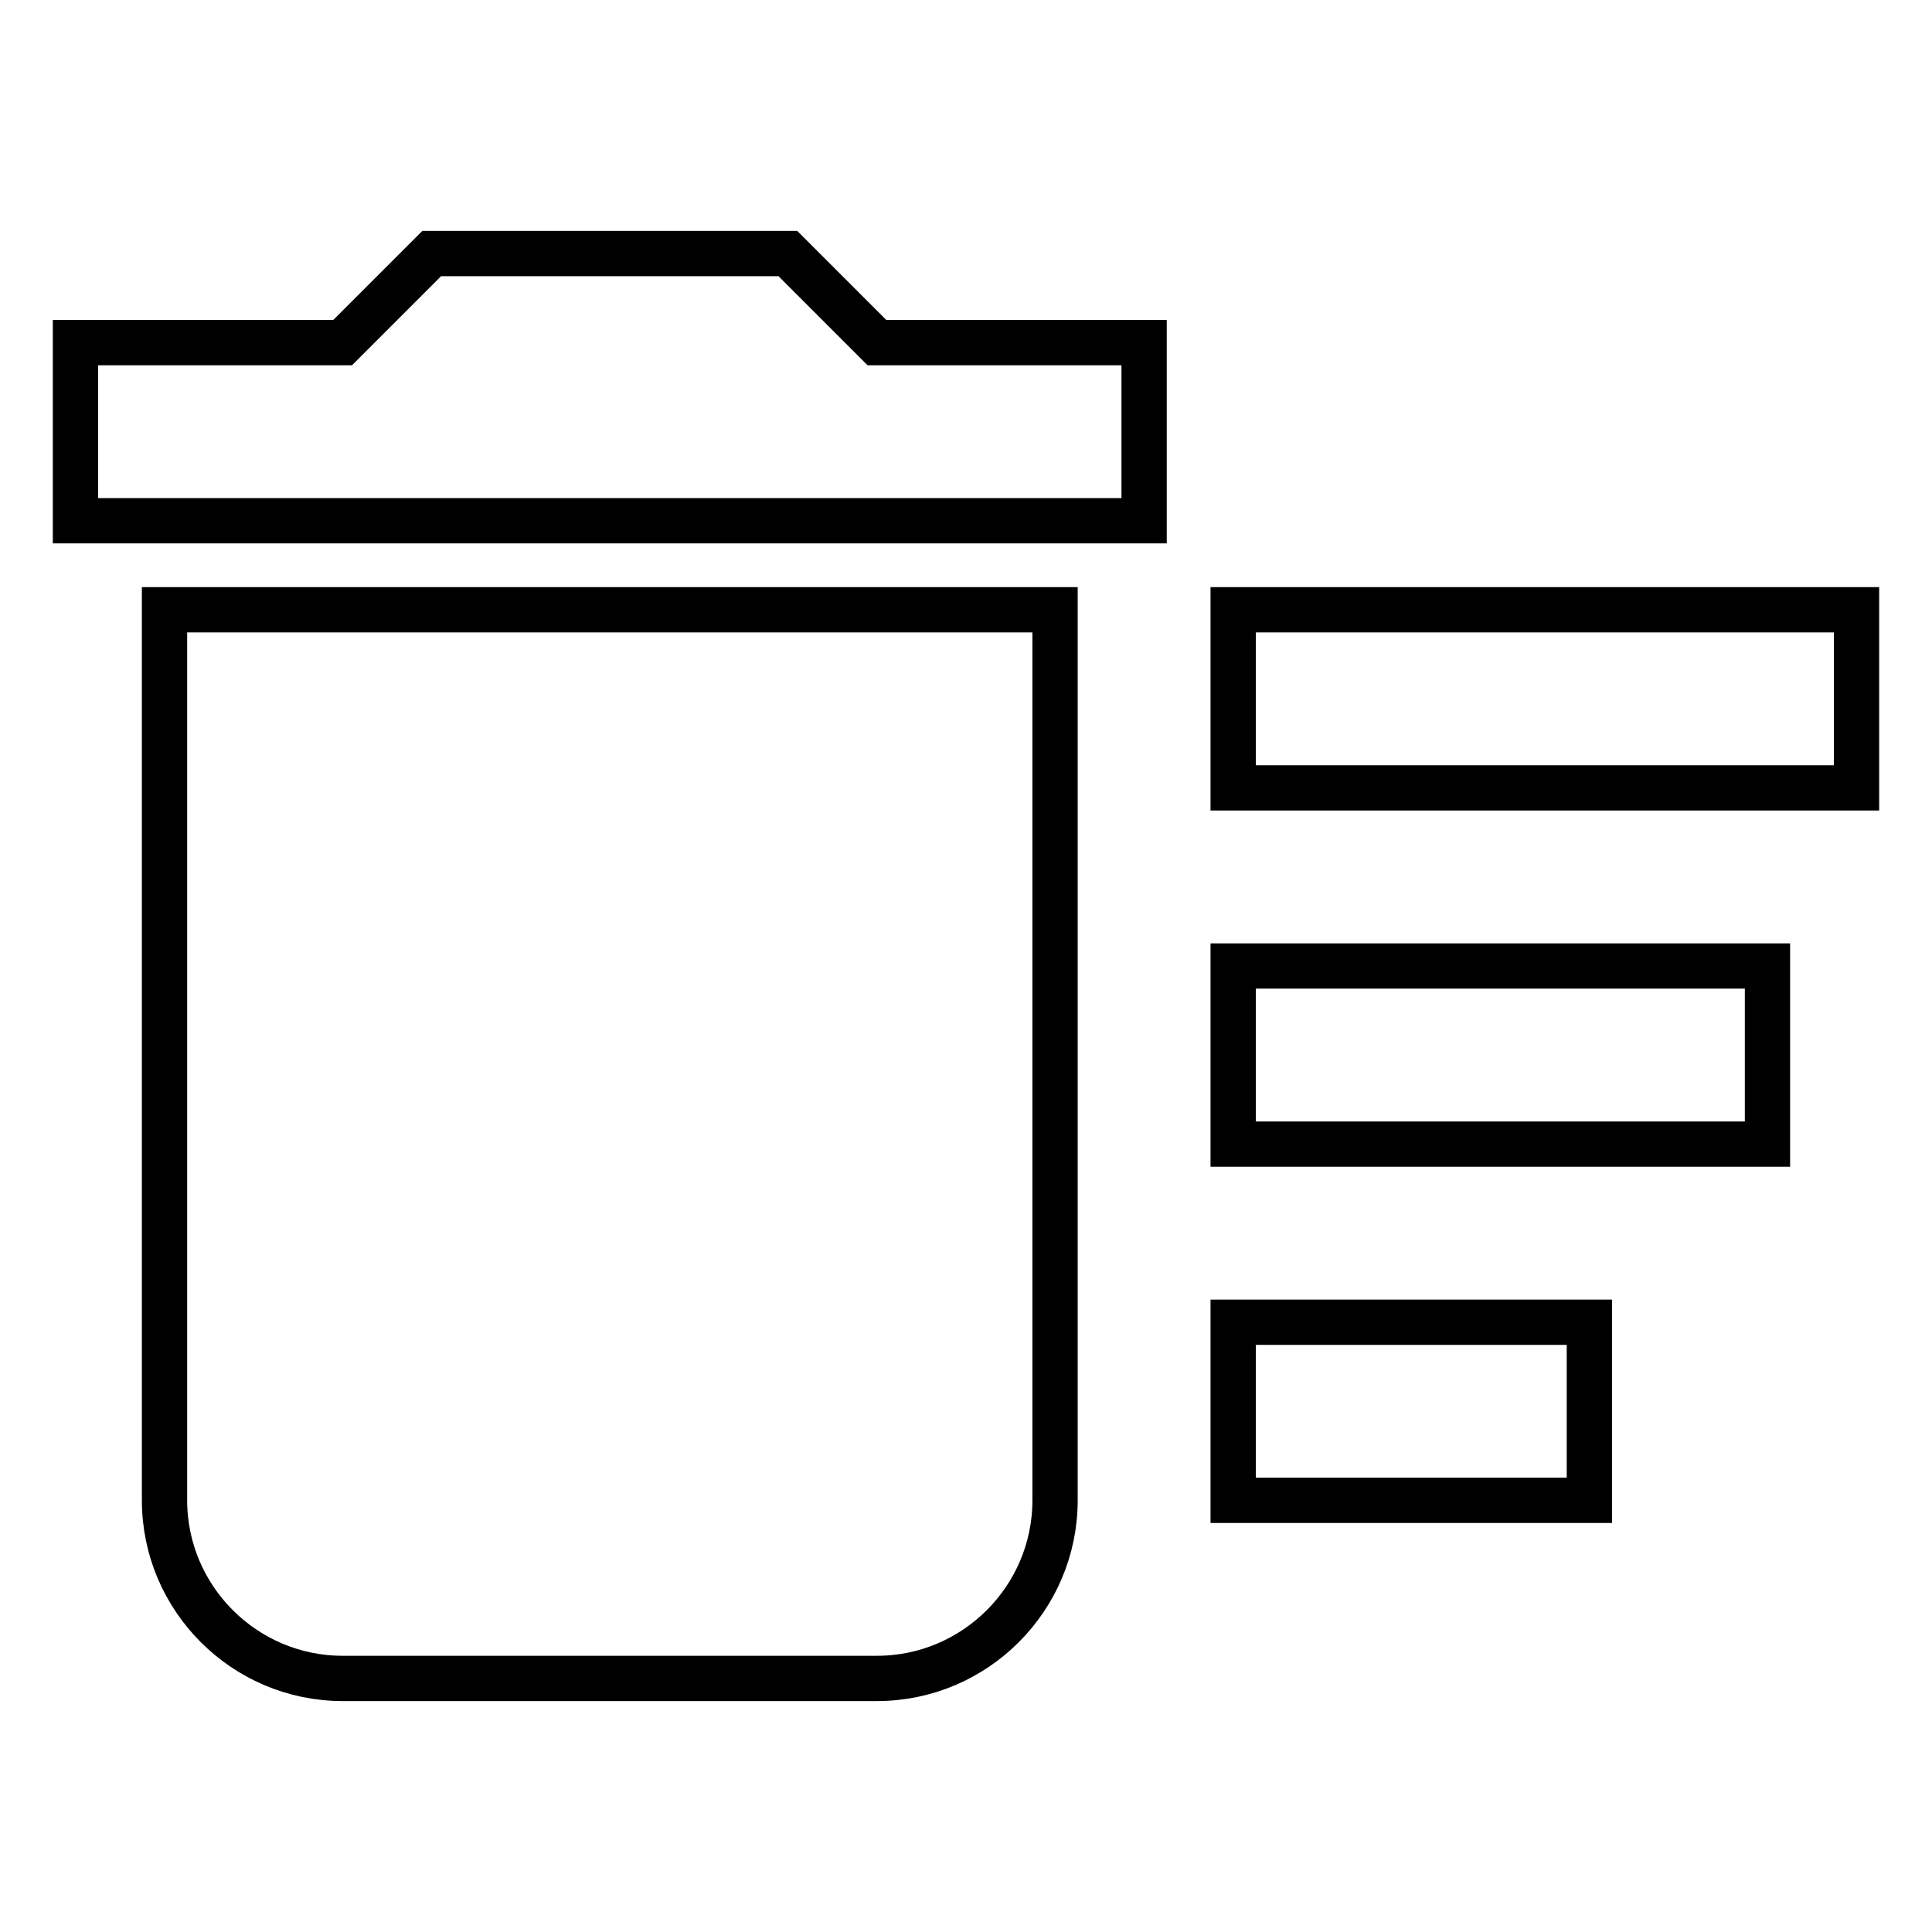
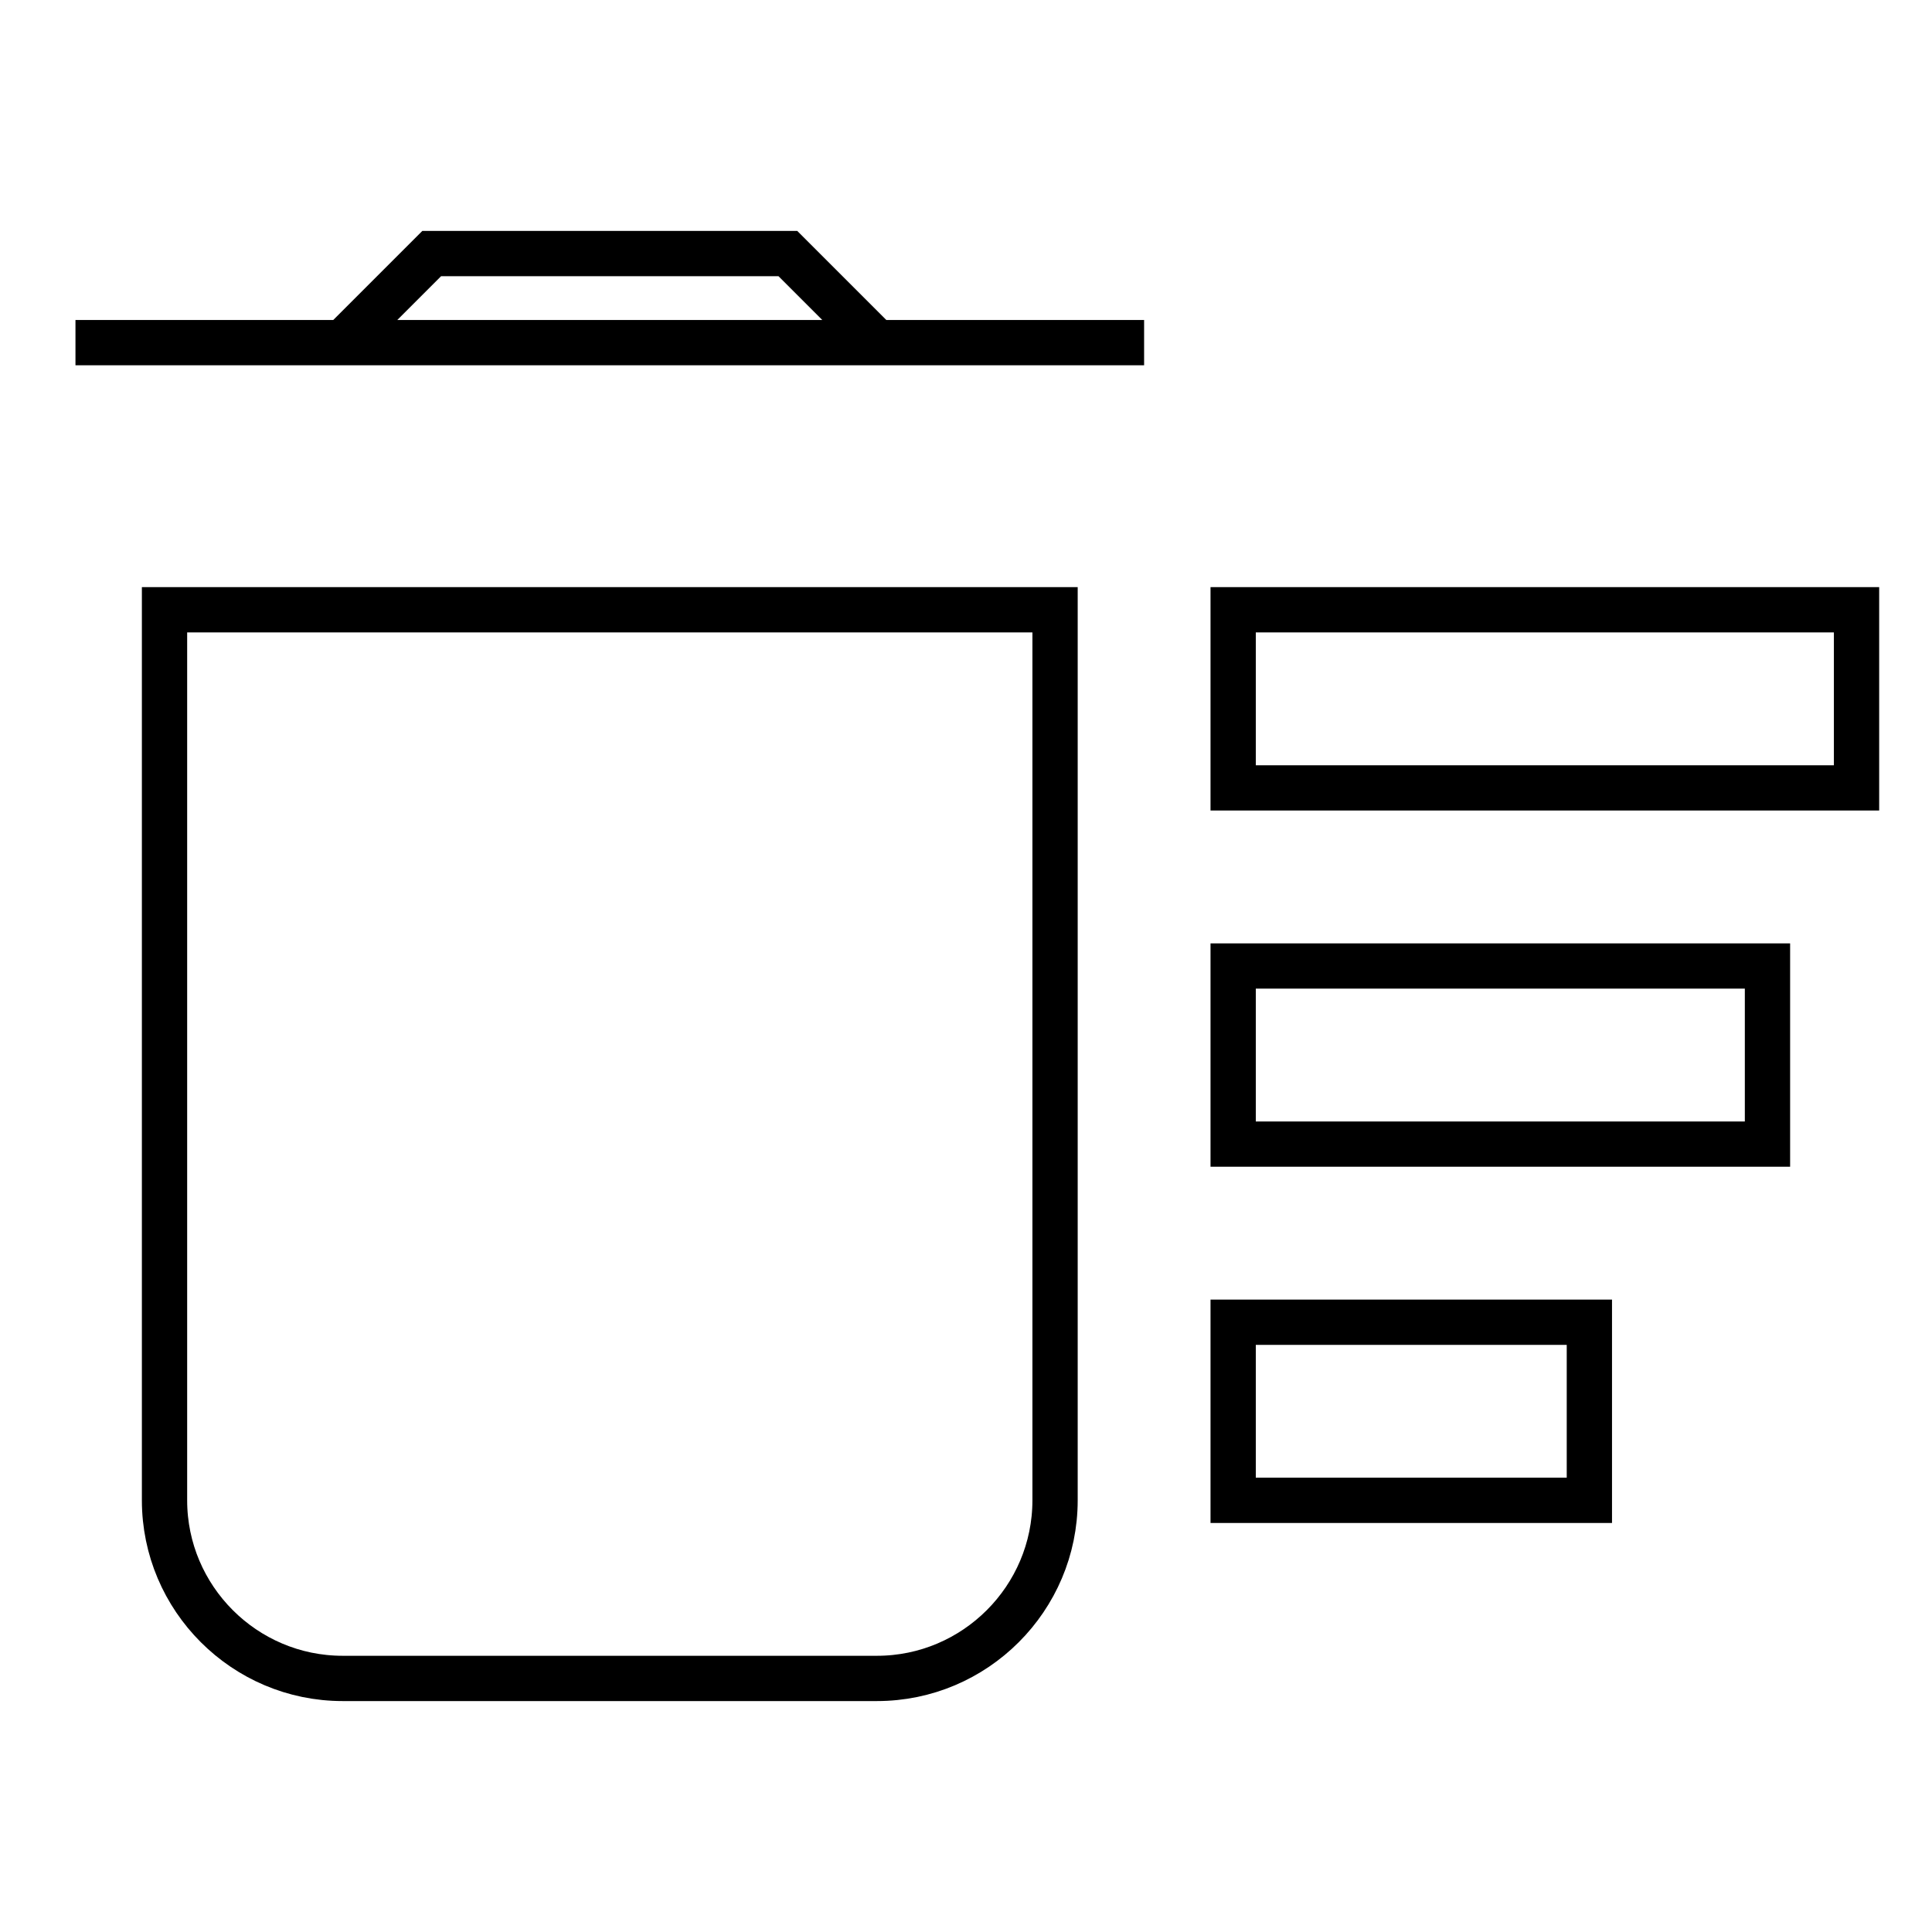
<svg xmlns="http://www.w3.org/2000/svg" version="1.1" x="0px" y="0px" viewBox="0 0 256 256" enable-background="new 0 0 256 256" xml:space="preserve">
  <g>
-     <path stroke-width="6" fill-opacity="0" stroke="#000000" d="M163.4,175.2h47.2v23.6h-47.2V175.2z M163.4,80.8H246v23.6h-82.6V80.8z M163.4,128h70.8v23.6h-70.8V128z  M21.8,198.8c0,13,10.6,23.6,23.6,23.6h70.8c13,0,23.6-10.6,23.6-23.6v-118h-118V198.8z M151.6,45.4h-35.4l-11.8-11.8H57.2 L45.4,45.4H10V69h141.6V45.4z" />
+     <path stroke-width="6" fill-opacity="0" stroke="#000000" d="M163.4,175.2h47.2v23.6h-47.2V175.2z M163.4,80.8H246v23.6h-82.6V80.8z M163.4,128h70.8v23.6h-70.8V128z  M21.8,198.8c0,13,10.6,23.6,23.6,23.6h70.8c13,0,23.6-10.6,23.6-23.6v-118h-118V198.8z M151.6,45.4h-35.4l-11.8-11.8H57.2 L45.4,45.4H10h141.6V45.4z" />
  </g>
</svg>